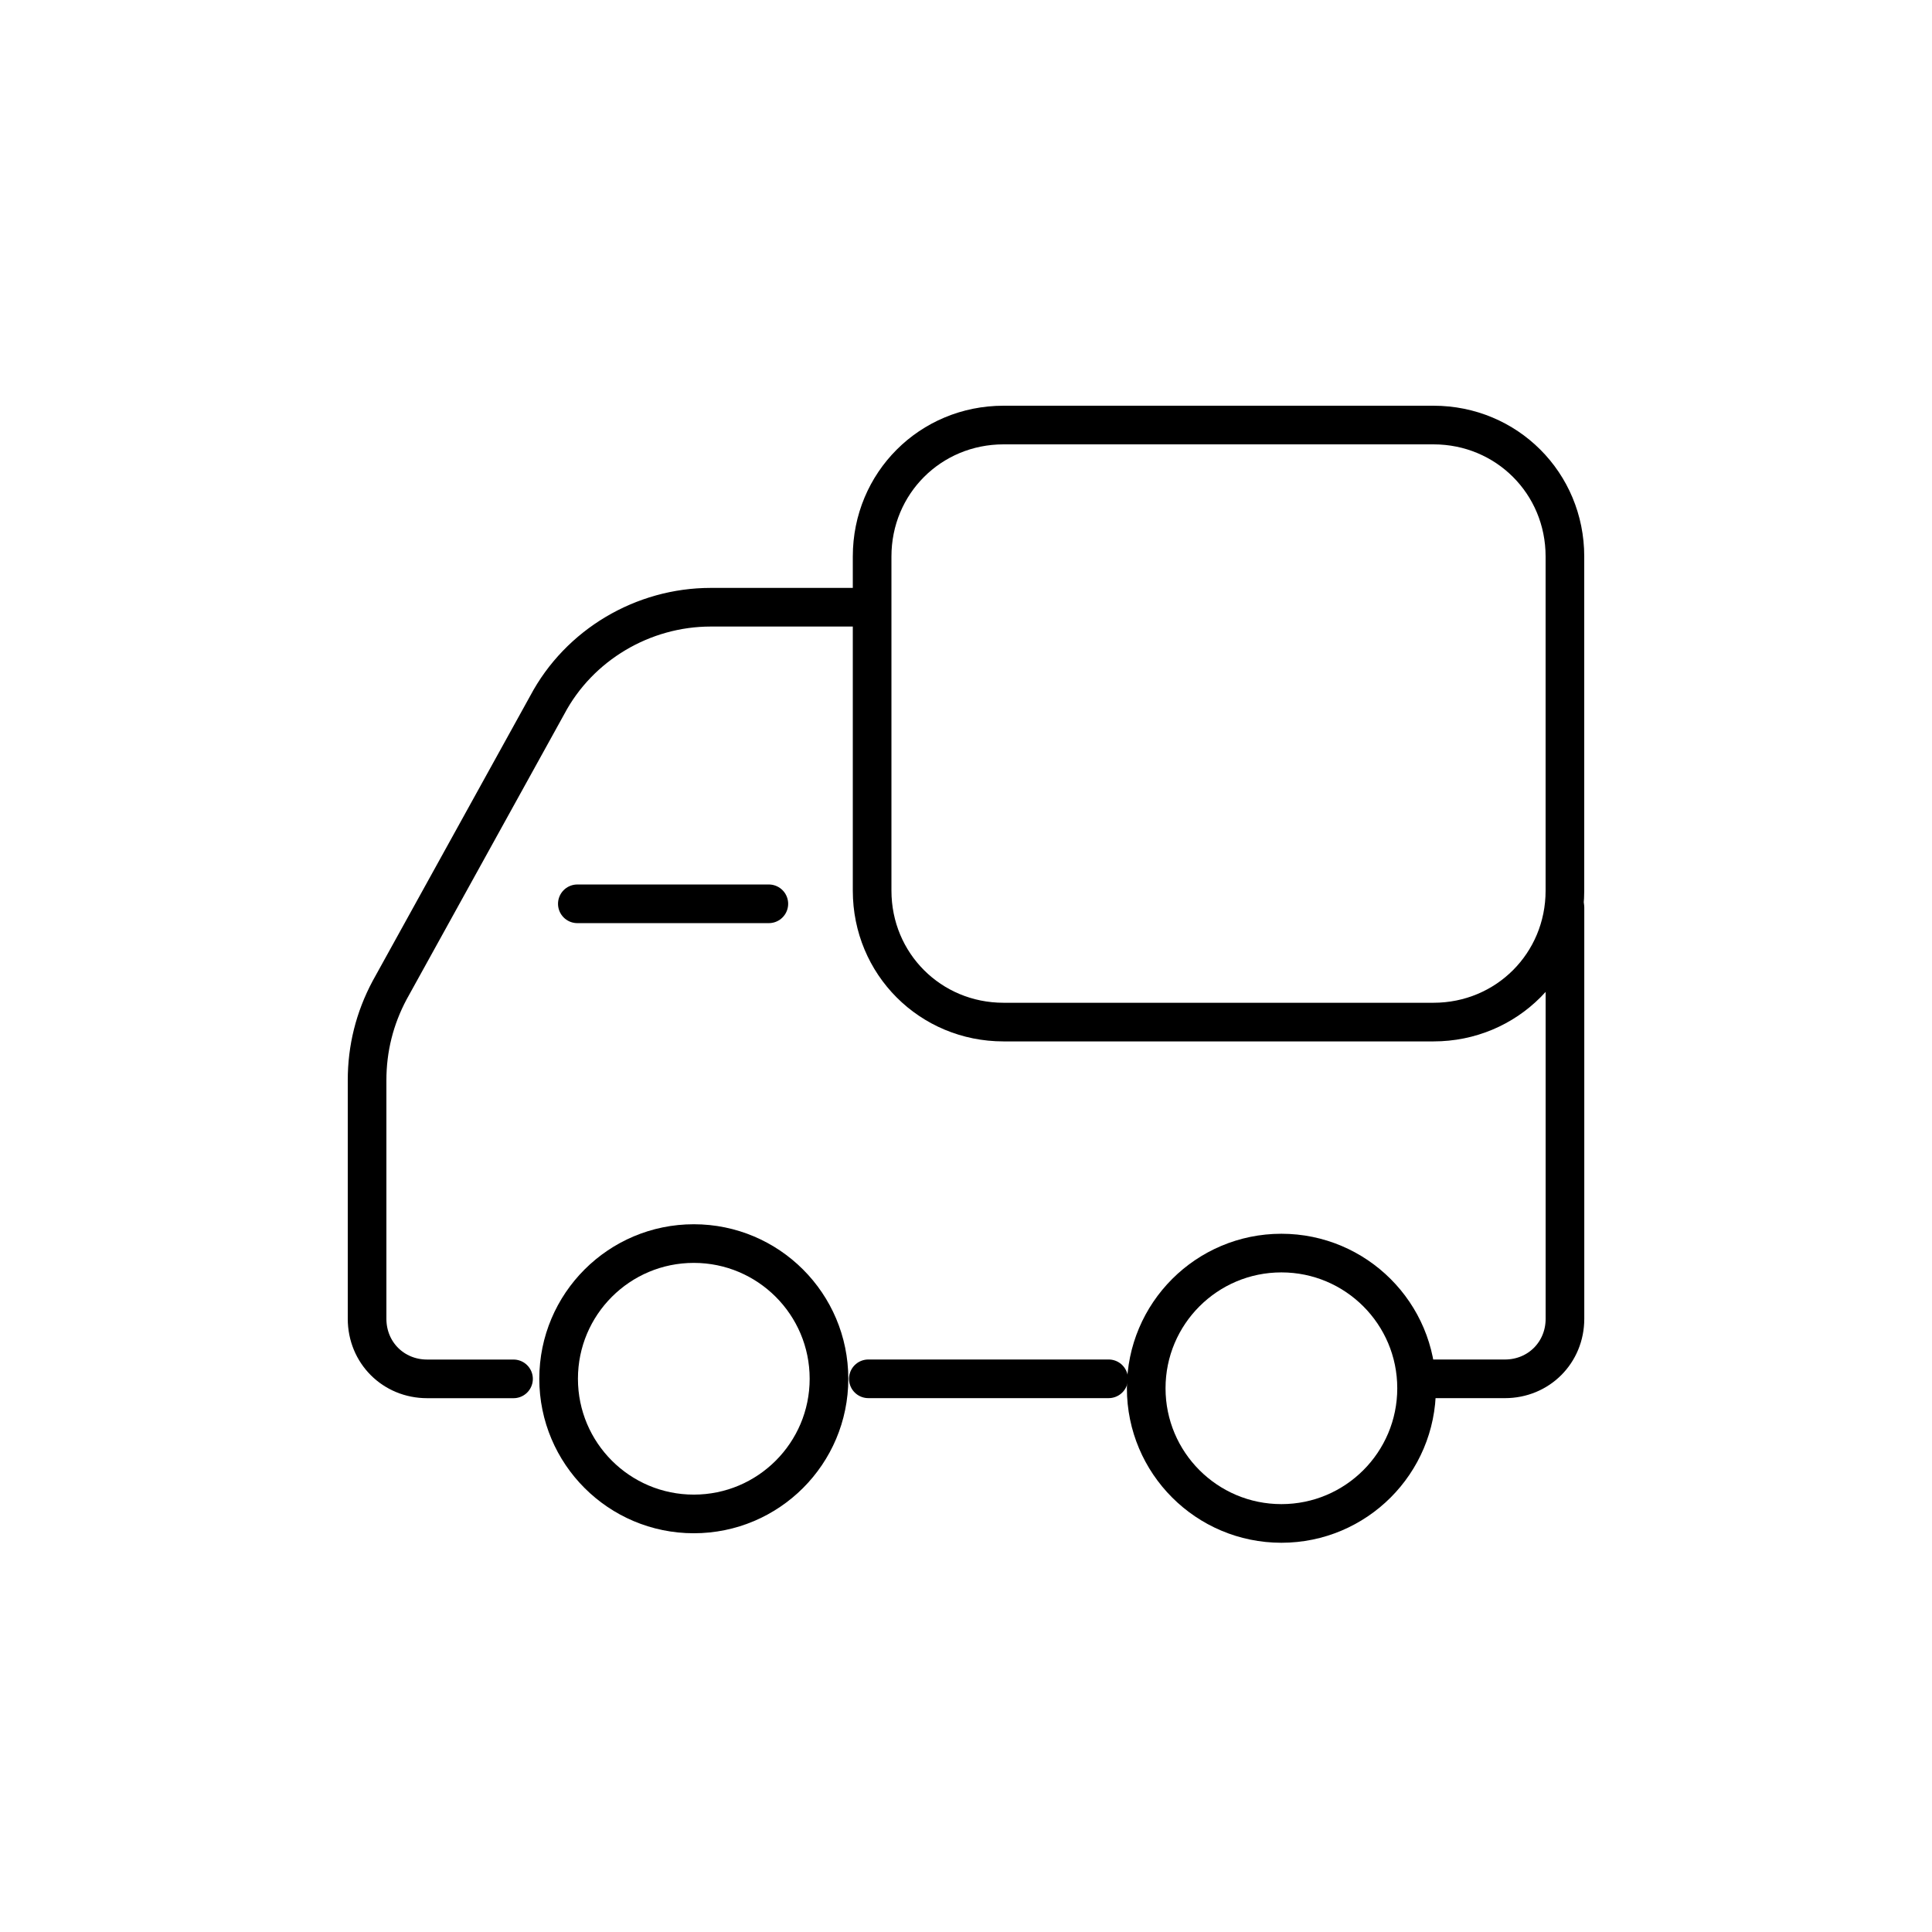
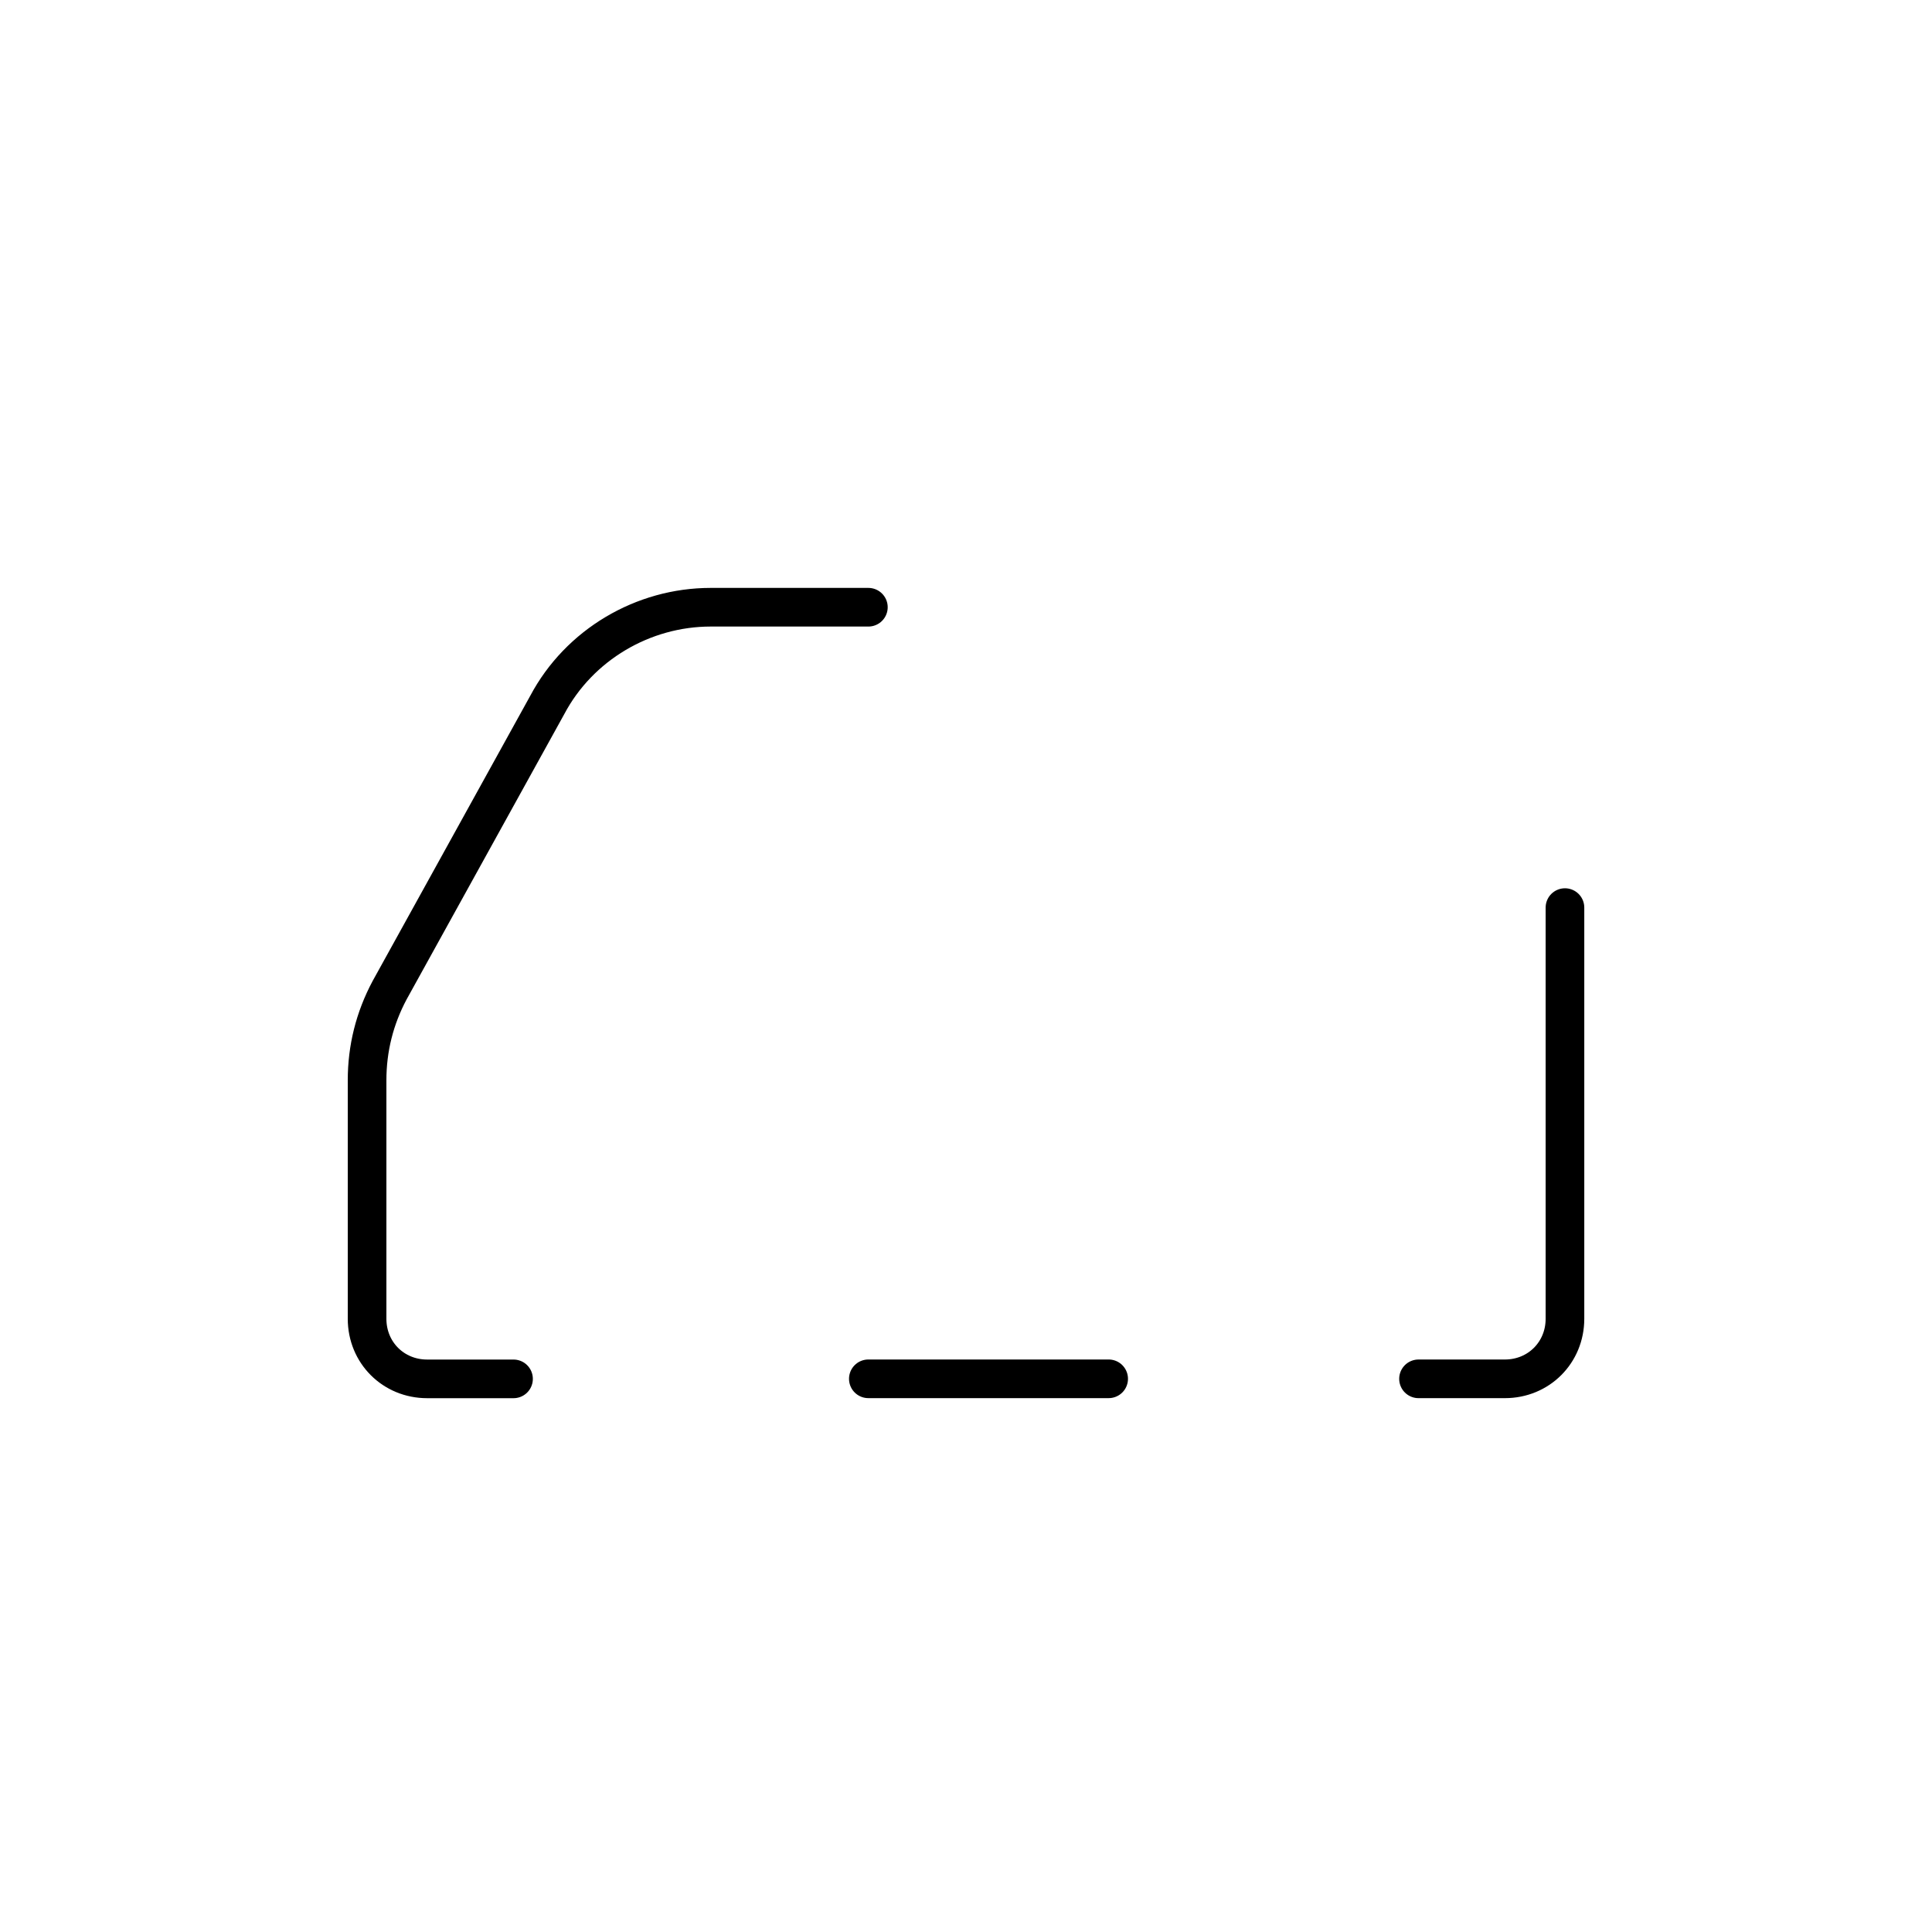
<svg xmlns="http://www.w3.org/2000/svg" width="100" height="100" viewBox="0 0 100 100" fill="none">
  <path d="M44.947 31.43H36.784C33.285 31.43 29.981 33.373 28.329 36.483L20.166 51.254C19.389 52.712 19 54.267 19 55.919V68.26C19 70.01 20.36 71.37 22.11 71.37H26.58" stroke="black" stroke-width="2" stroke-miterlimit="10" stroke-linecap="round" />
  <path d="M44.945 71.367H57.384" stroke="black" stroke-width="2" stroke-miterlimit="10" stroke-linecap="round" />
  <path d="M73.422 71.368H77.892C79.641 71.368 81.002 70.008 81.002 68.259V46.977" stroke="black" stroke-width="2" stroke-miterlimit="10" stroke-linecap="round" />
-   <path d="M74.197 52.903H51.943C48.153 52.903 45.141 49.89 45.141 46.1V28.802C45.141 25.012 48.153 22 51.943 22H74.197C77.987 22 81 25.012 81 28.802V46.1C81 49.89 77.987 52.903 74.197 52.903Z" stroke="black" stroke-width="2" stroke-miterlimit="10" stroke-linecap="round" />
-   <path d="M29.883 46.781H39.795" stroke="black" stroke-width="2" stroke-miterlimit="10" stroke-linecap="round" />
-   <path d="M35.911 78.361C39.775 78.361 42.908 75.228 42.908 71.364C42.908 67.5 39.775 64.367 35.911 64.367C32.047 64.367 28.914 67.5 28.914 71.364C28.914 75.228 32.047 78.361 35.911 78.361Z" stroke="black" stroke-width="2" stroke-miterlimit="10" stroke-linecap="round" />
-   <path d="M66.325 78.853C70.189 78.853 73.322 75.721 73.322 71.856C73.322 67.992 70.189 64.859 66.325 64.859C62.461 64.859 59.328 67.992 59.328 71.856C59.328 75.721 62.461 78.853 66.325 78.853Z" stroke="black" stroke-width="2" stroke-miterlimit="10" stroke-linecap="round" />
</svg>